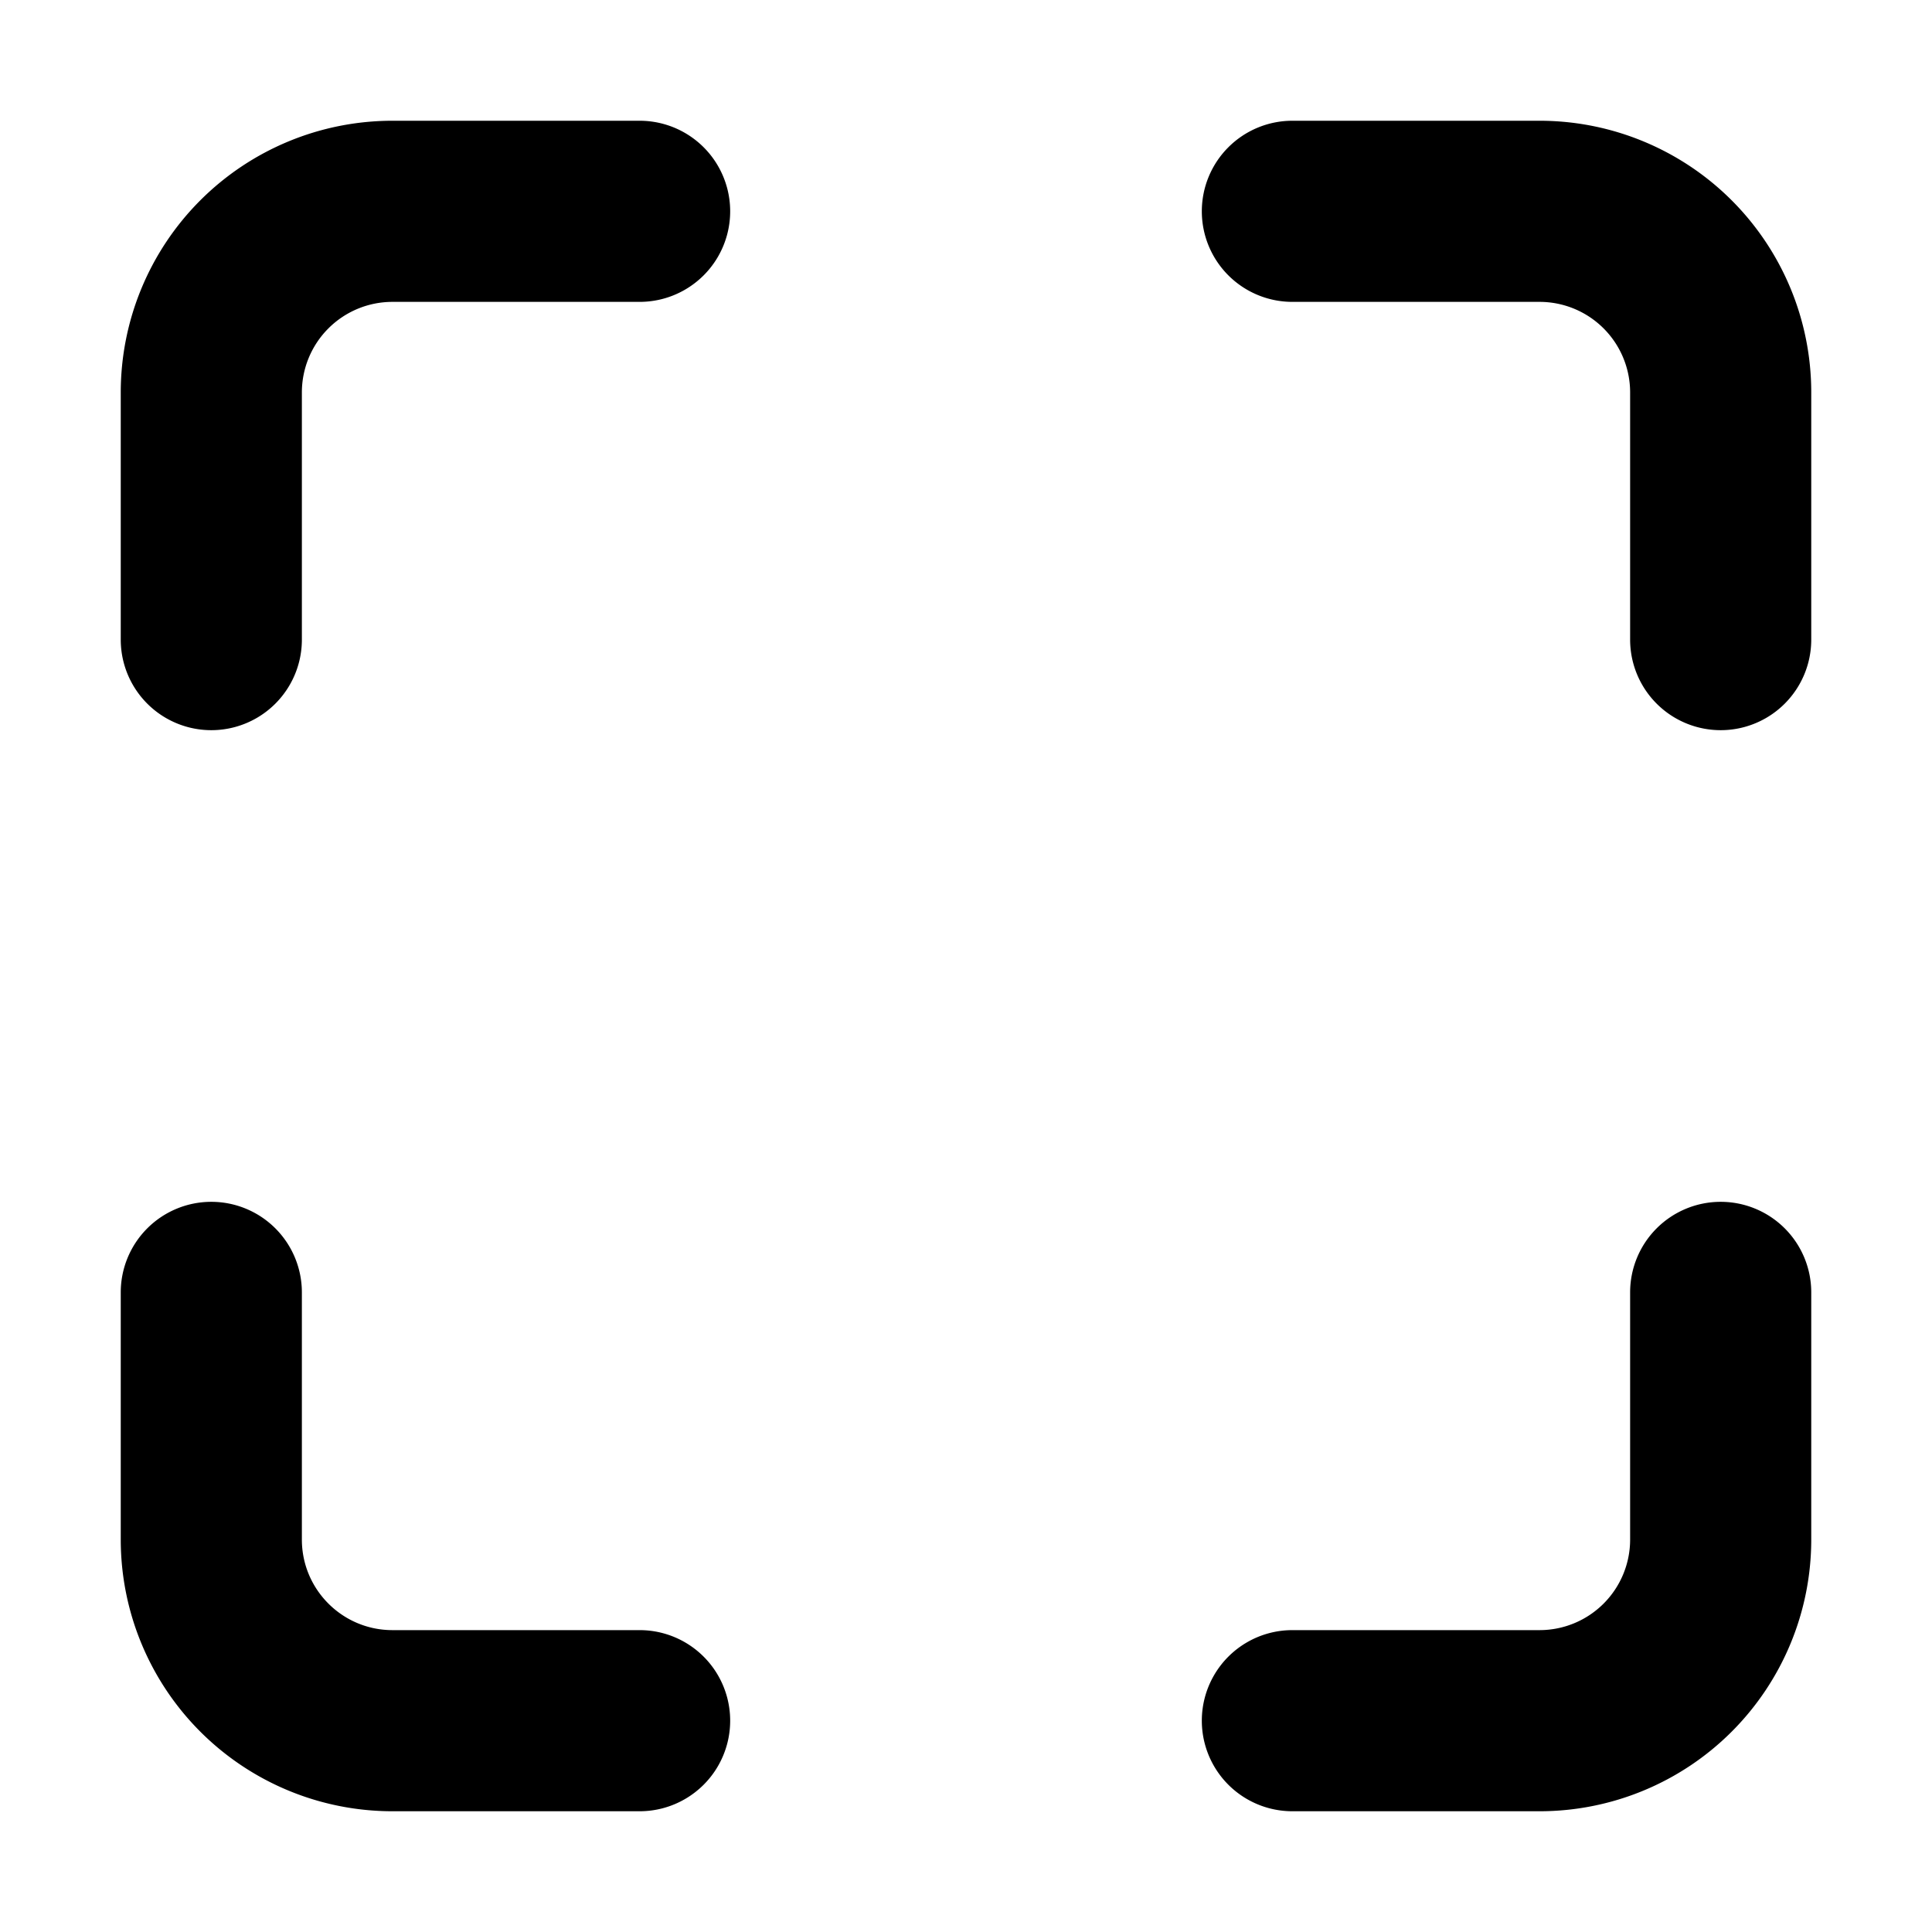
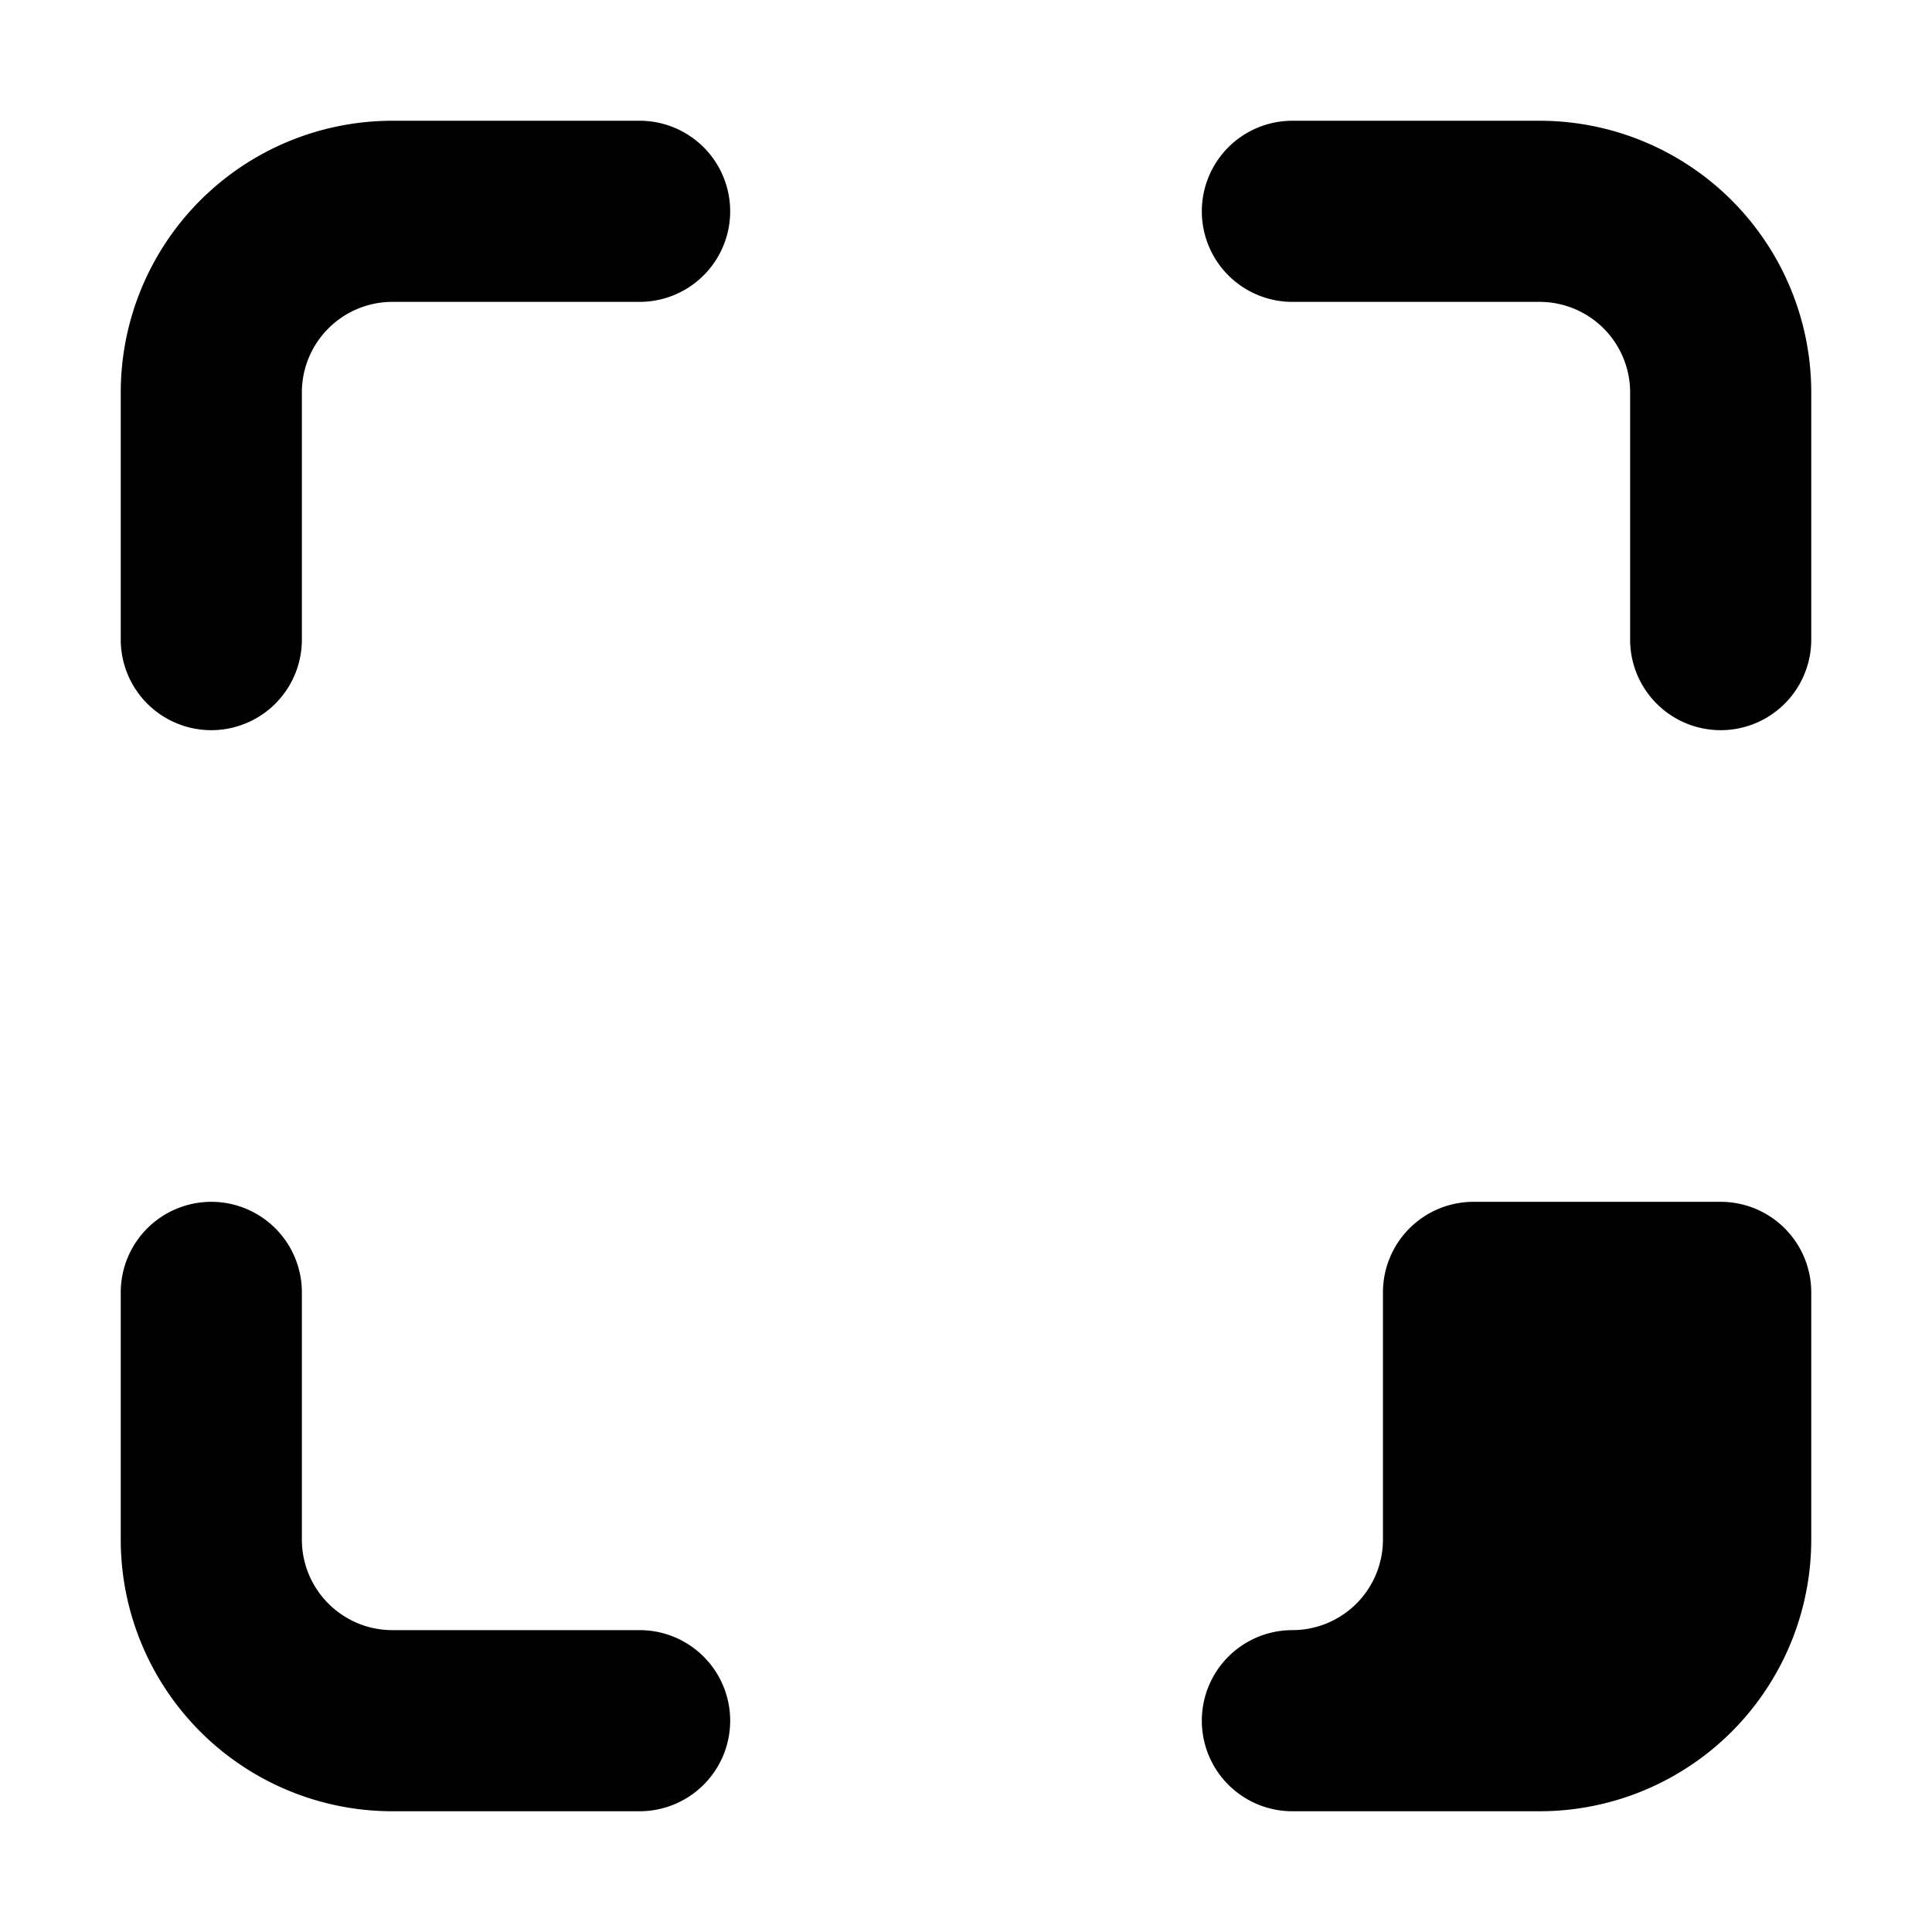
<svg xmlns="http://www.w3.org/2000/svg" width="800px" height="800px" viewBox="0 0 16 16" fill="none">
-   <path fill="#000000" fill-rule="evenodd" d="M1 3.25A2.25 2.25 0 013.25 1h2.047a.75.75 0 010 1.5H3.25a.75.75 0 00-.75.75v2.047a.75.75 0 01-1.5 0V3.25zm8.953-1.5a.75.75 0 01.75-.75h2.047A2.25 2.25 0 0115 3.25v2.047a.75.75 0 01-1.5 0V3.25a.75.75 0 00-.75-.75h-2.047a.75.75 0 01-.75-.75zM1.75 9.953a.75.75 0 01.75.75v2.047c0 .414.336.75.75.75h2.047a.75.75 0 010 1.5H3.25A2.25 2.25 0 011 12.75v-2.047a.75.75 0 01.75-.75zm12.5 0a.75.75 0 01.75.75v2.047A2.25 2.25 0 0112.75 15h-2.047a.75.75 0 010-1.5h2.047a.75.75 0 00.75-.75v-2.047a.75.75 0 01.75-.75z" clip-rule="evenodd" />
+   <path fill="#000000" fill-rule="evenodd" d="M1 3.25A2.25 2.25 0 013.25 1h2.047a.75.75 0 010 1.5H3.25a.75.75 0 00-.75.75v2.047a.75.75 0 01-1.5 0V3.25zm8.953-1.5a.75.75 0 01.75-.75h2.047A2.25 2.25 0 0115 3.25v2.047a.75.75 0 01-1.5 0V3.25a.75.75 0 00-.75-.75h-2.047a.75.75 0 01-.75-.75zM1.75 9.953a.75.75 0 01.75.75v2.047c0 .414.336.75.75.75h2.047a.75.75 0 010 1.5H3.25A2.25 2.25 0 011 12.75v-2.047a.75.75 0 01.75-.75zm12.5 0a.75.75 0 01.75.75v2.047A2.25 2.25 0 0112.75 15h-2.047a.75.75 0 010-1.5a.75.75 0 00.75-.75v-2.047a.75.75 0 01.75-.75z" clip-rule="evenodd" />
</svg>